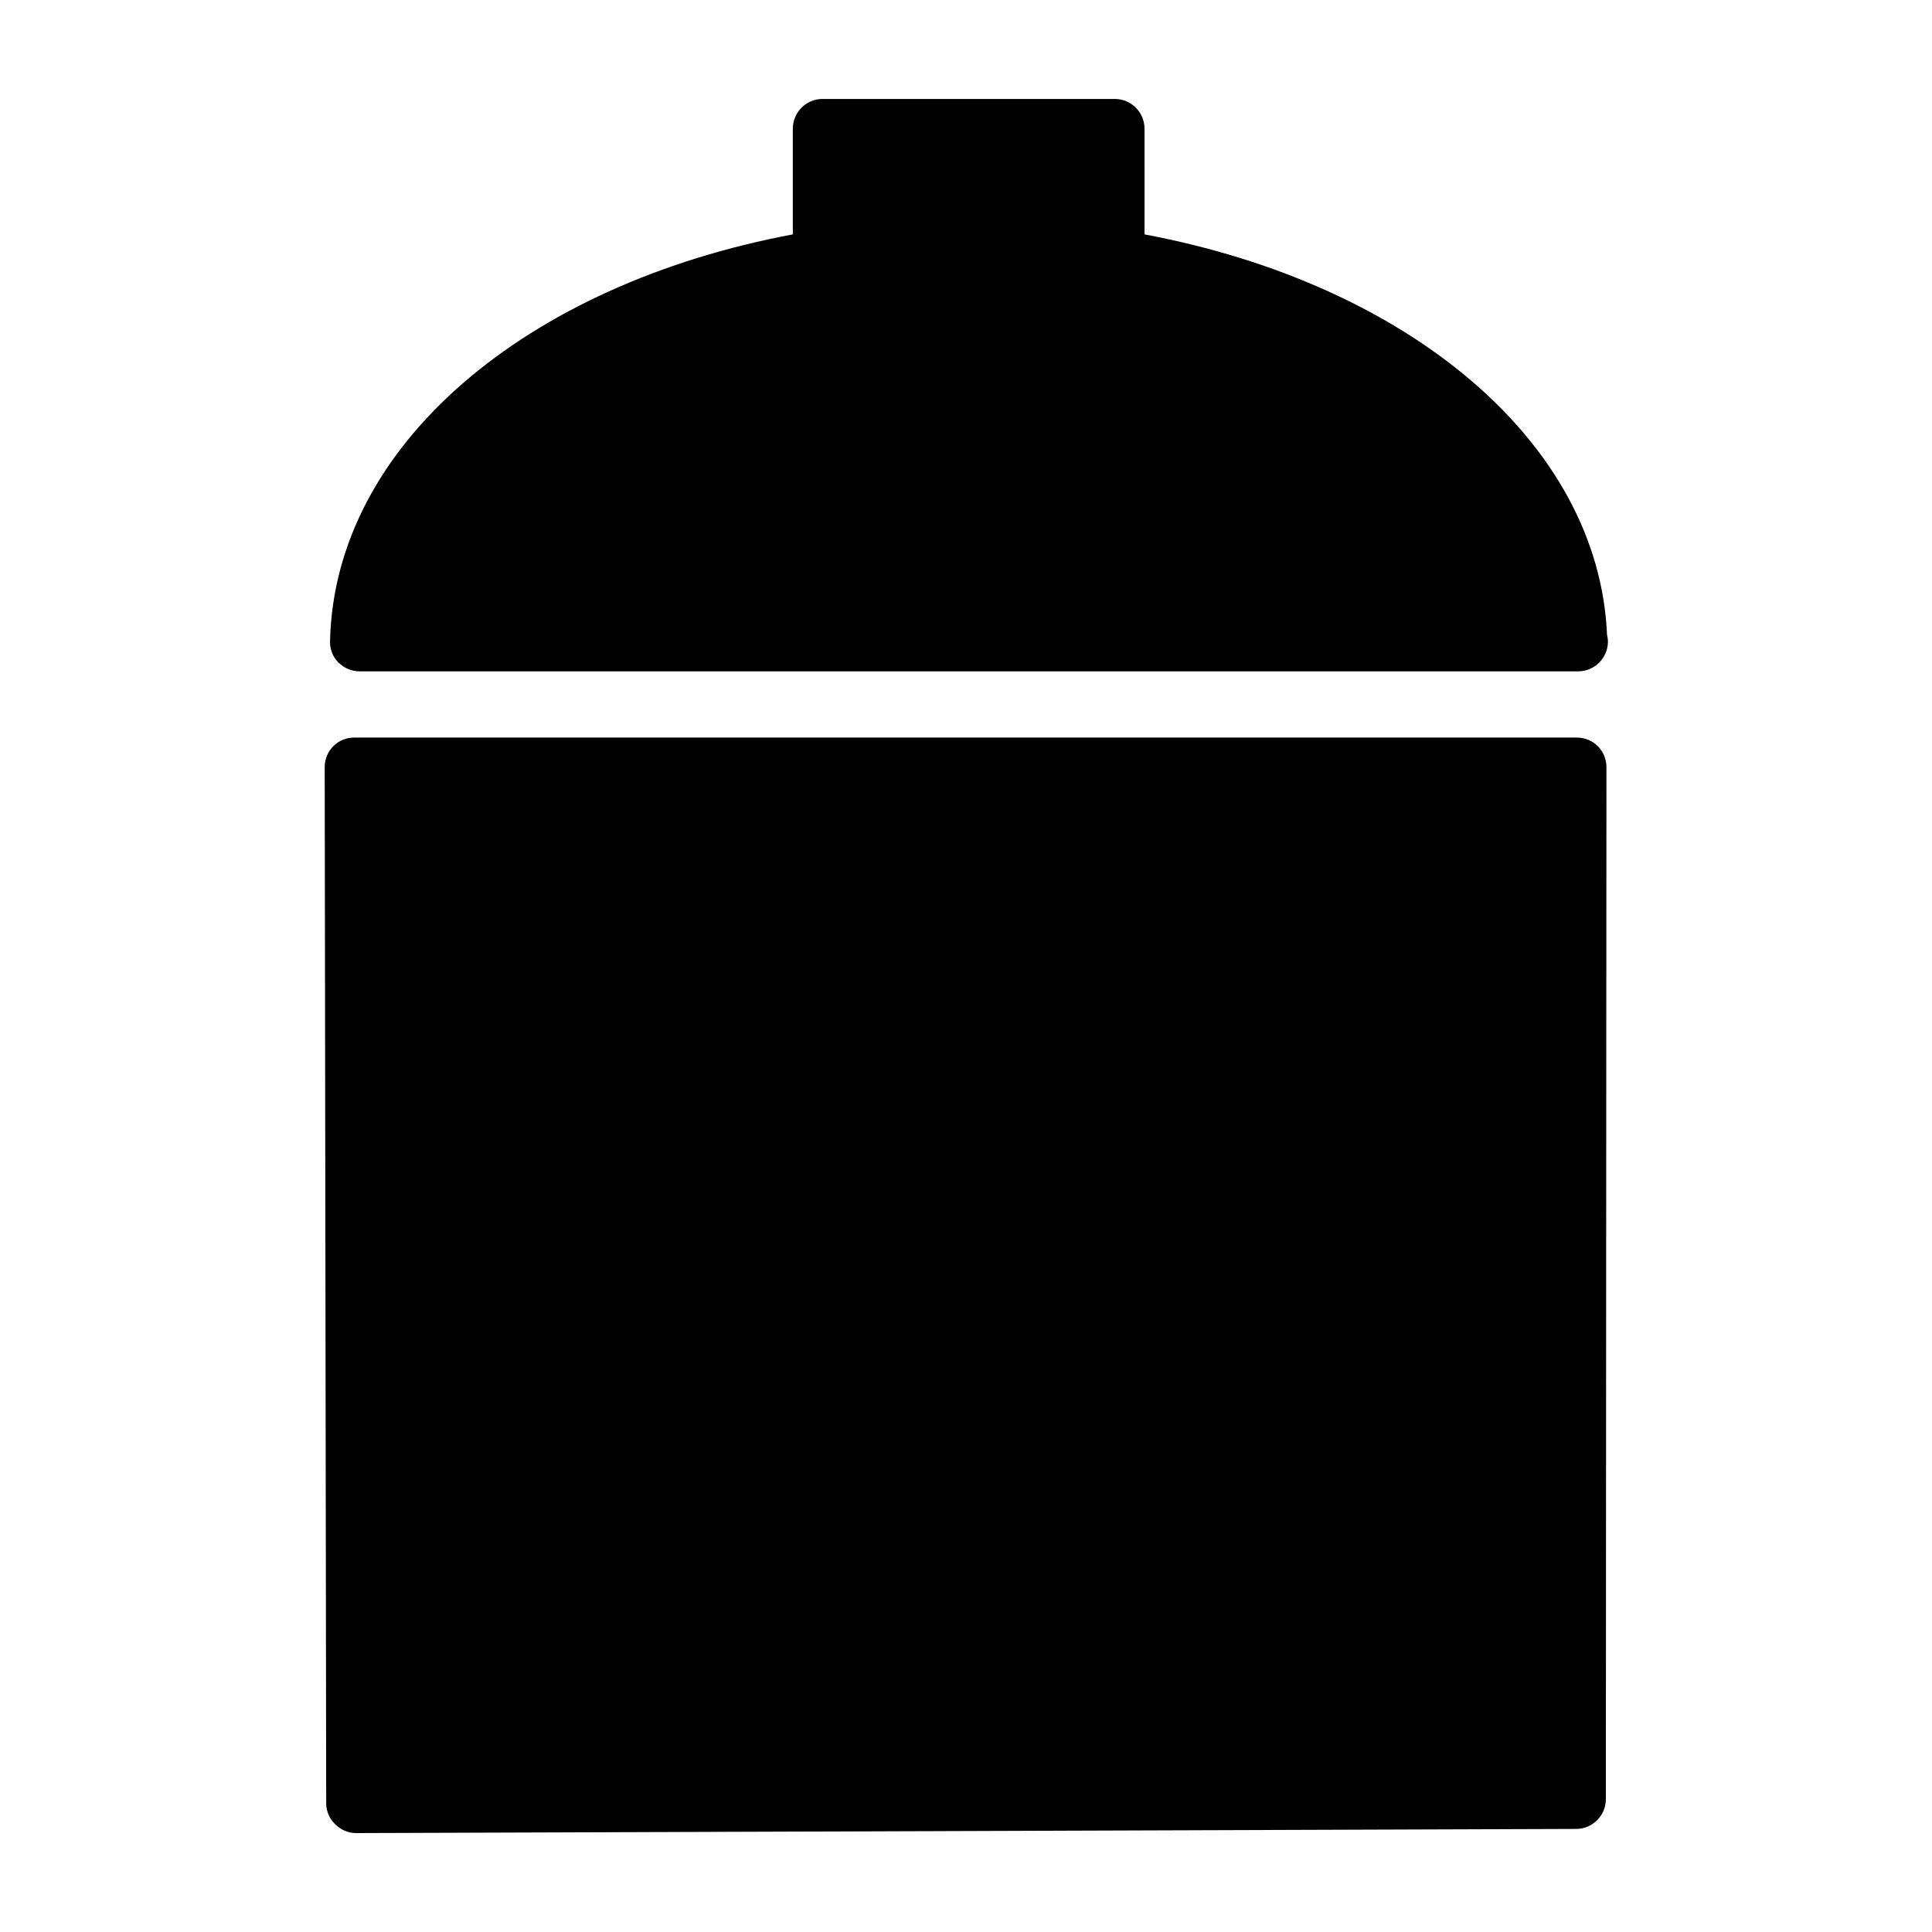
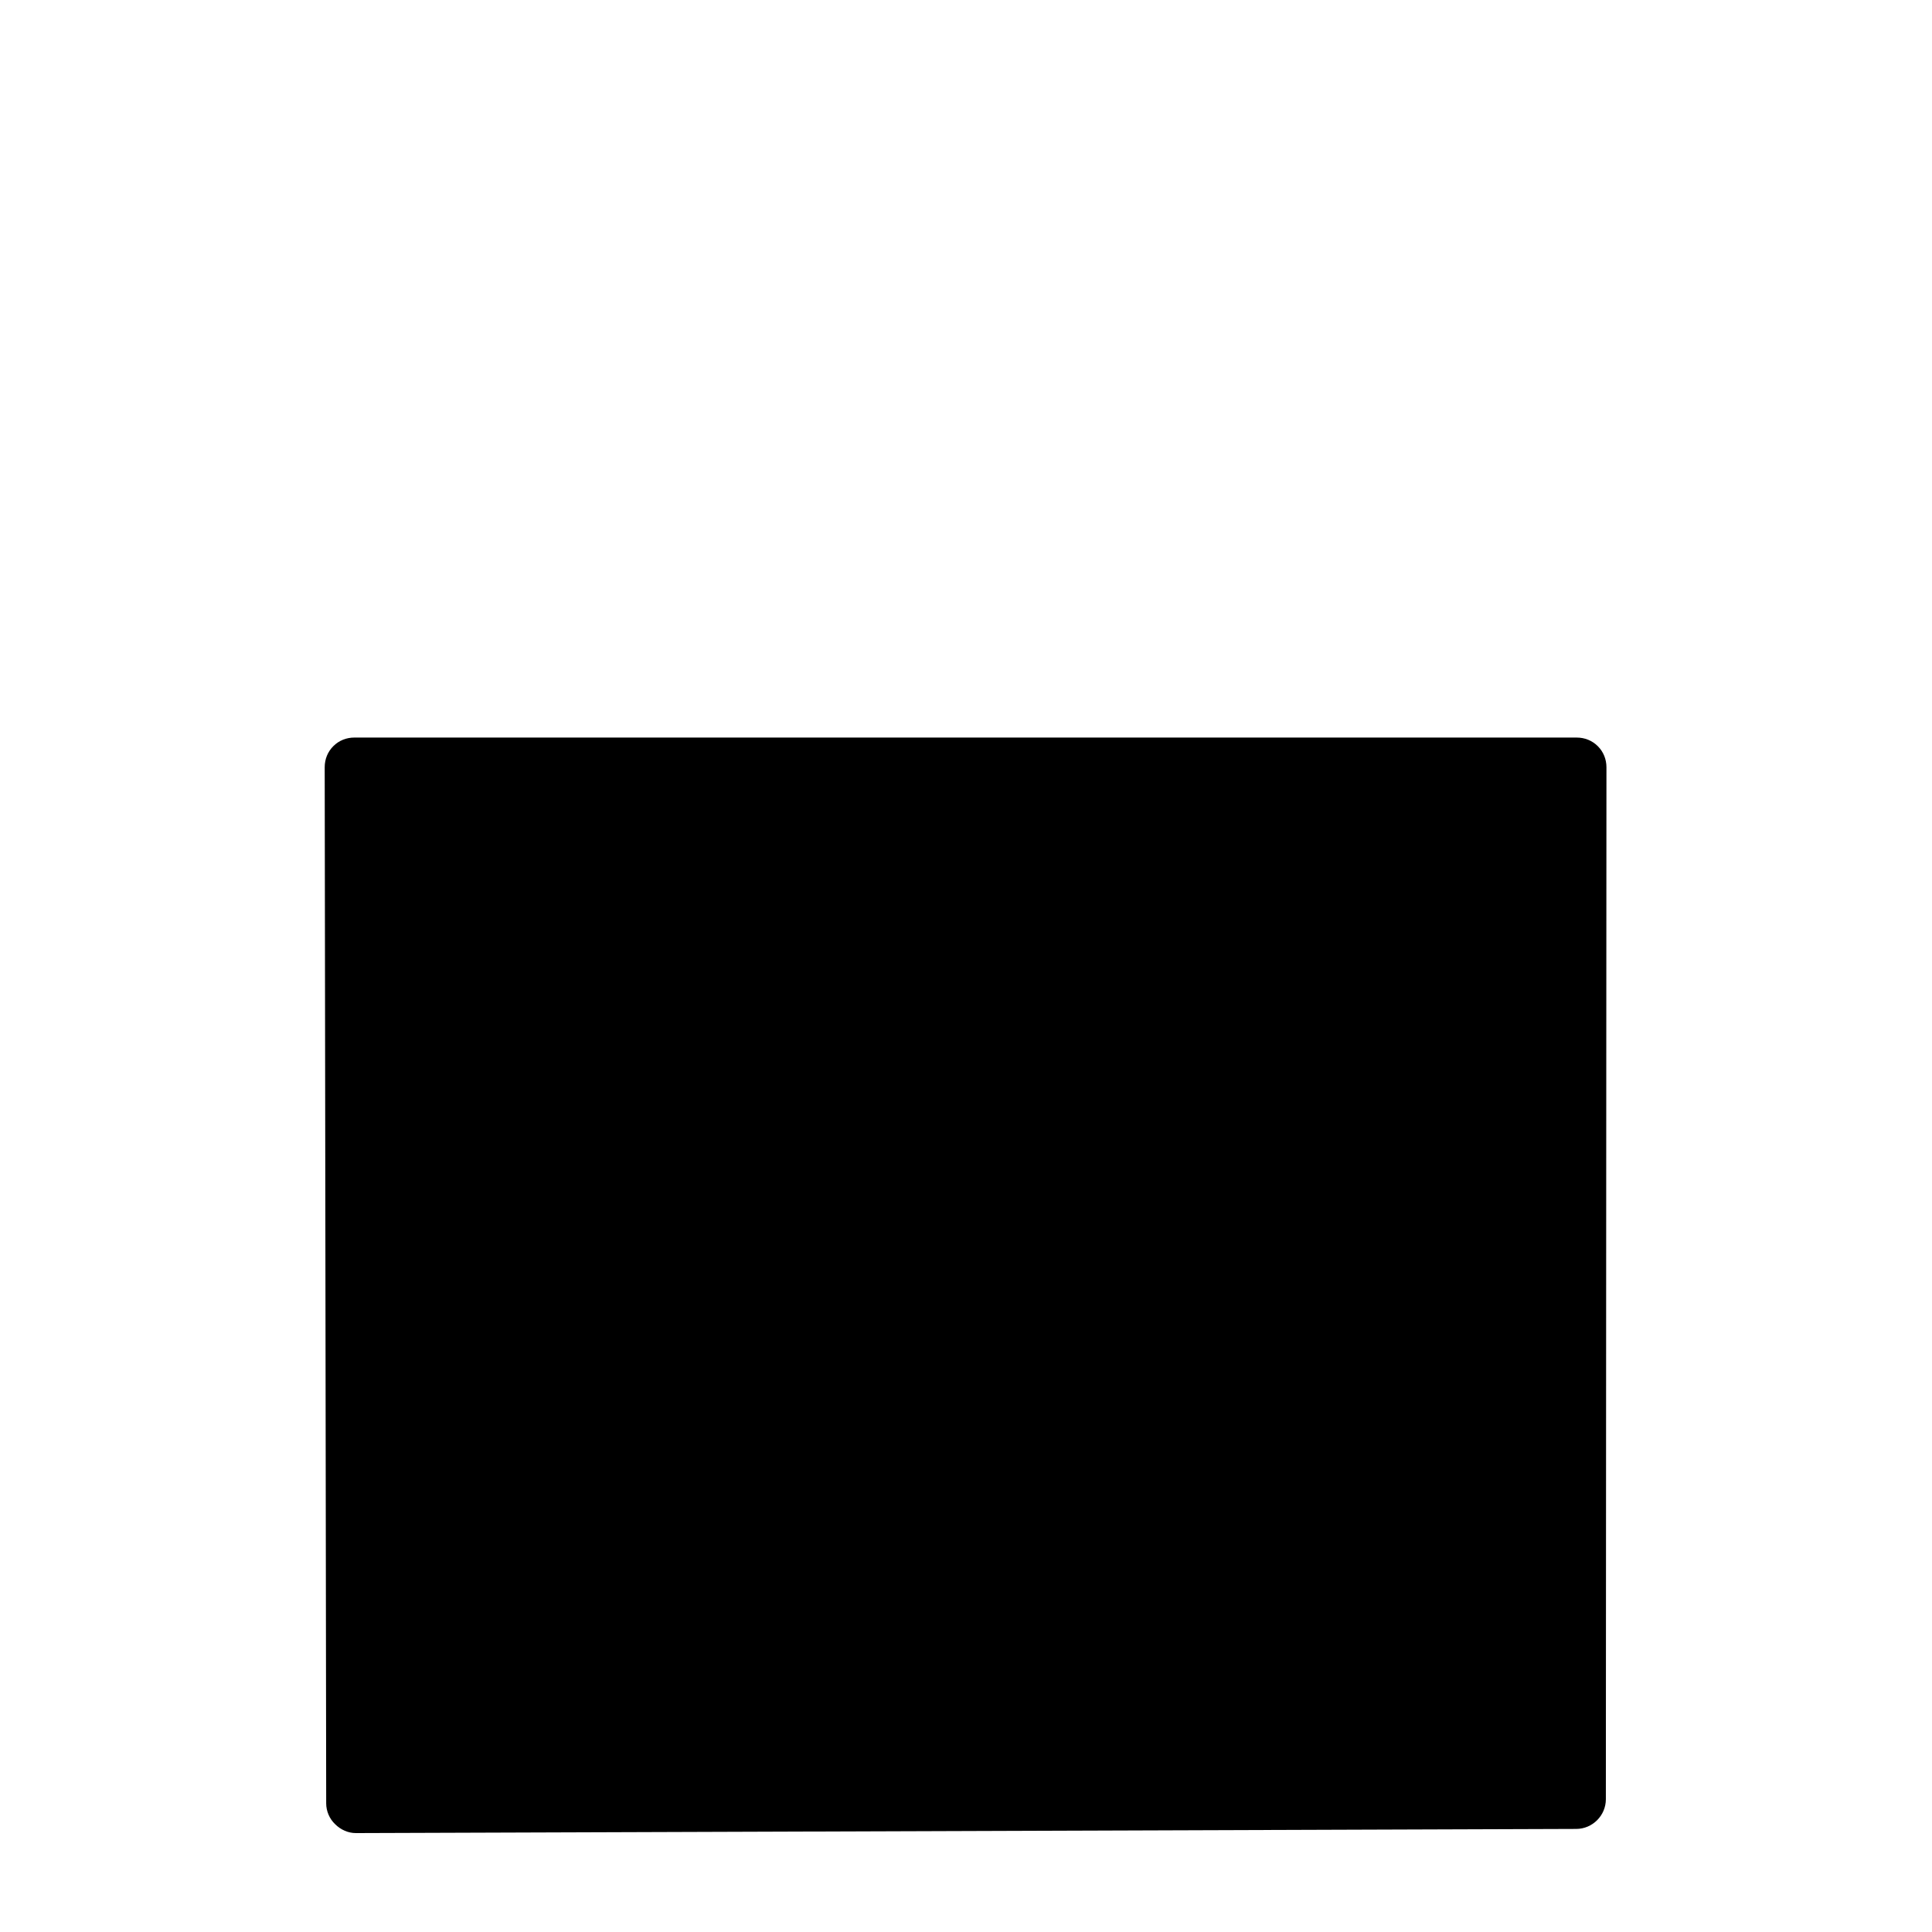
<svg xmlns="http://www.w3.org/2000/svg" fill="#000000" width="800px" height="800px" version="1.1" viewBox="144 144 512 512">
  <g>
-     <path d="m239.33 321.91h322.75 0.164c4.328 0 7.871-3.543 7.871-7.871 0-0.629-0.086-1.258-0.234-1.812-2.203-51.168-52.898-93.047-122.57-106.11l-0.004-28.023c0-4.328-3.543-7.871-7.871-7.871h-77.461c-4.328 0-7.871 3.543-7.871 7.871v28.023c-70.535 13.227-121.46 55.812-122.64 107.77-0.078 2.125 0.707 4.172 2.203 5.668 1.488 1.496 3.531 2.359 5.66 2.359z" />
    <path d="m561.85 339.46h-323.93c-2.133 0-4.102 0.789-5.59 2.281-1.496 1.496-2.281 3.465-2.281 5.59l0.395 274.58c0 2.047 0.867 4.094 2.363 5.512 1.496 1.496 3.465 2.363 5.512 2.363h0.078l323.3-1.102c4.328 0 7.871-3.543 7.871-7.871l0.156-273.47c0-2.125-0.789-4.094-2.281-5.59-1.5-1.5-3.469-2.289-5.594-2.289z" />
  </g>
</svg>